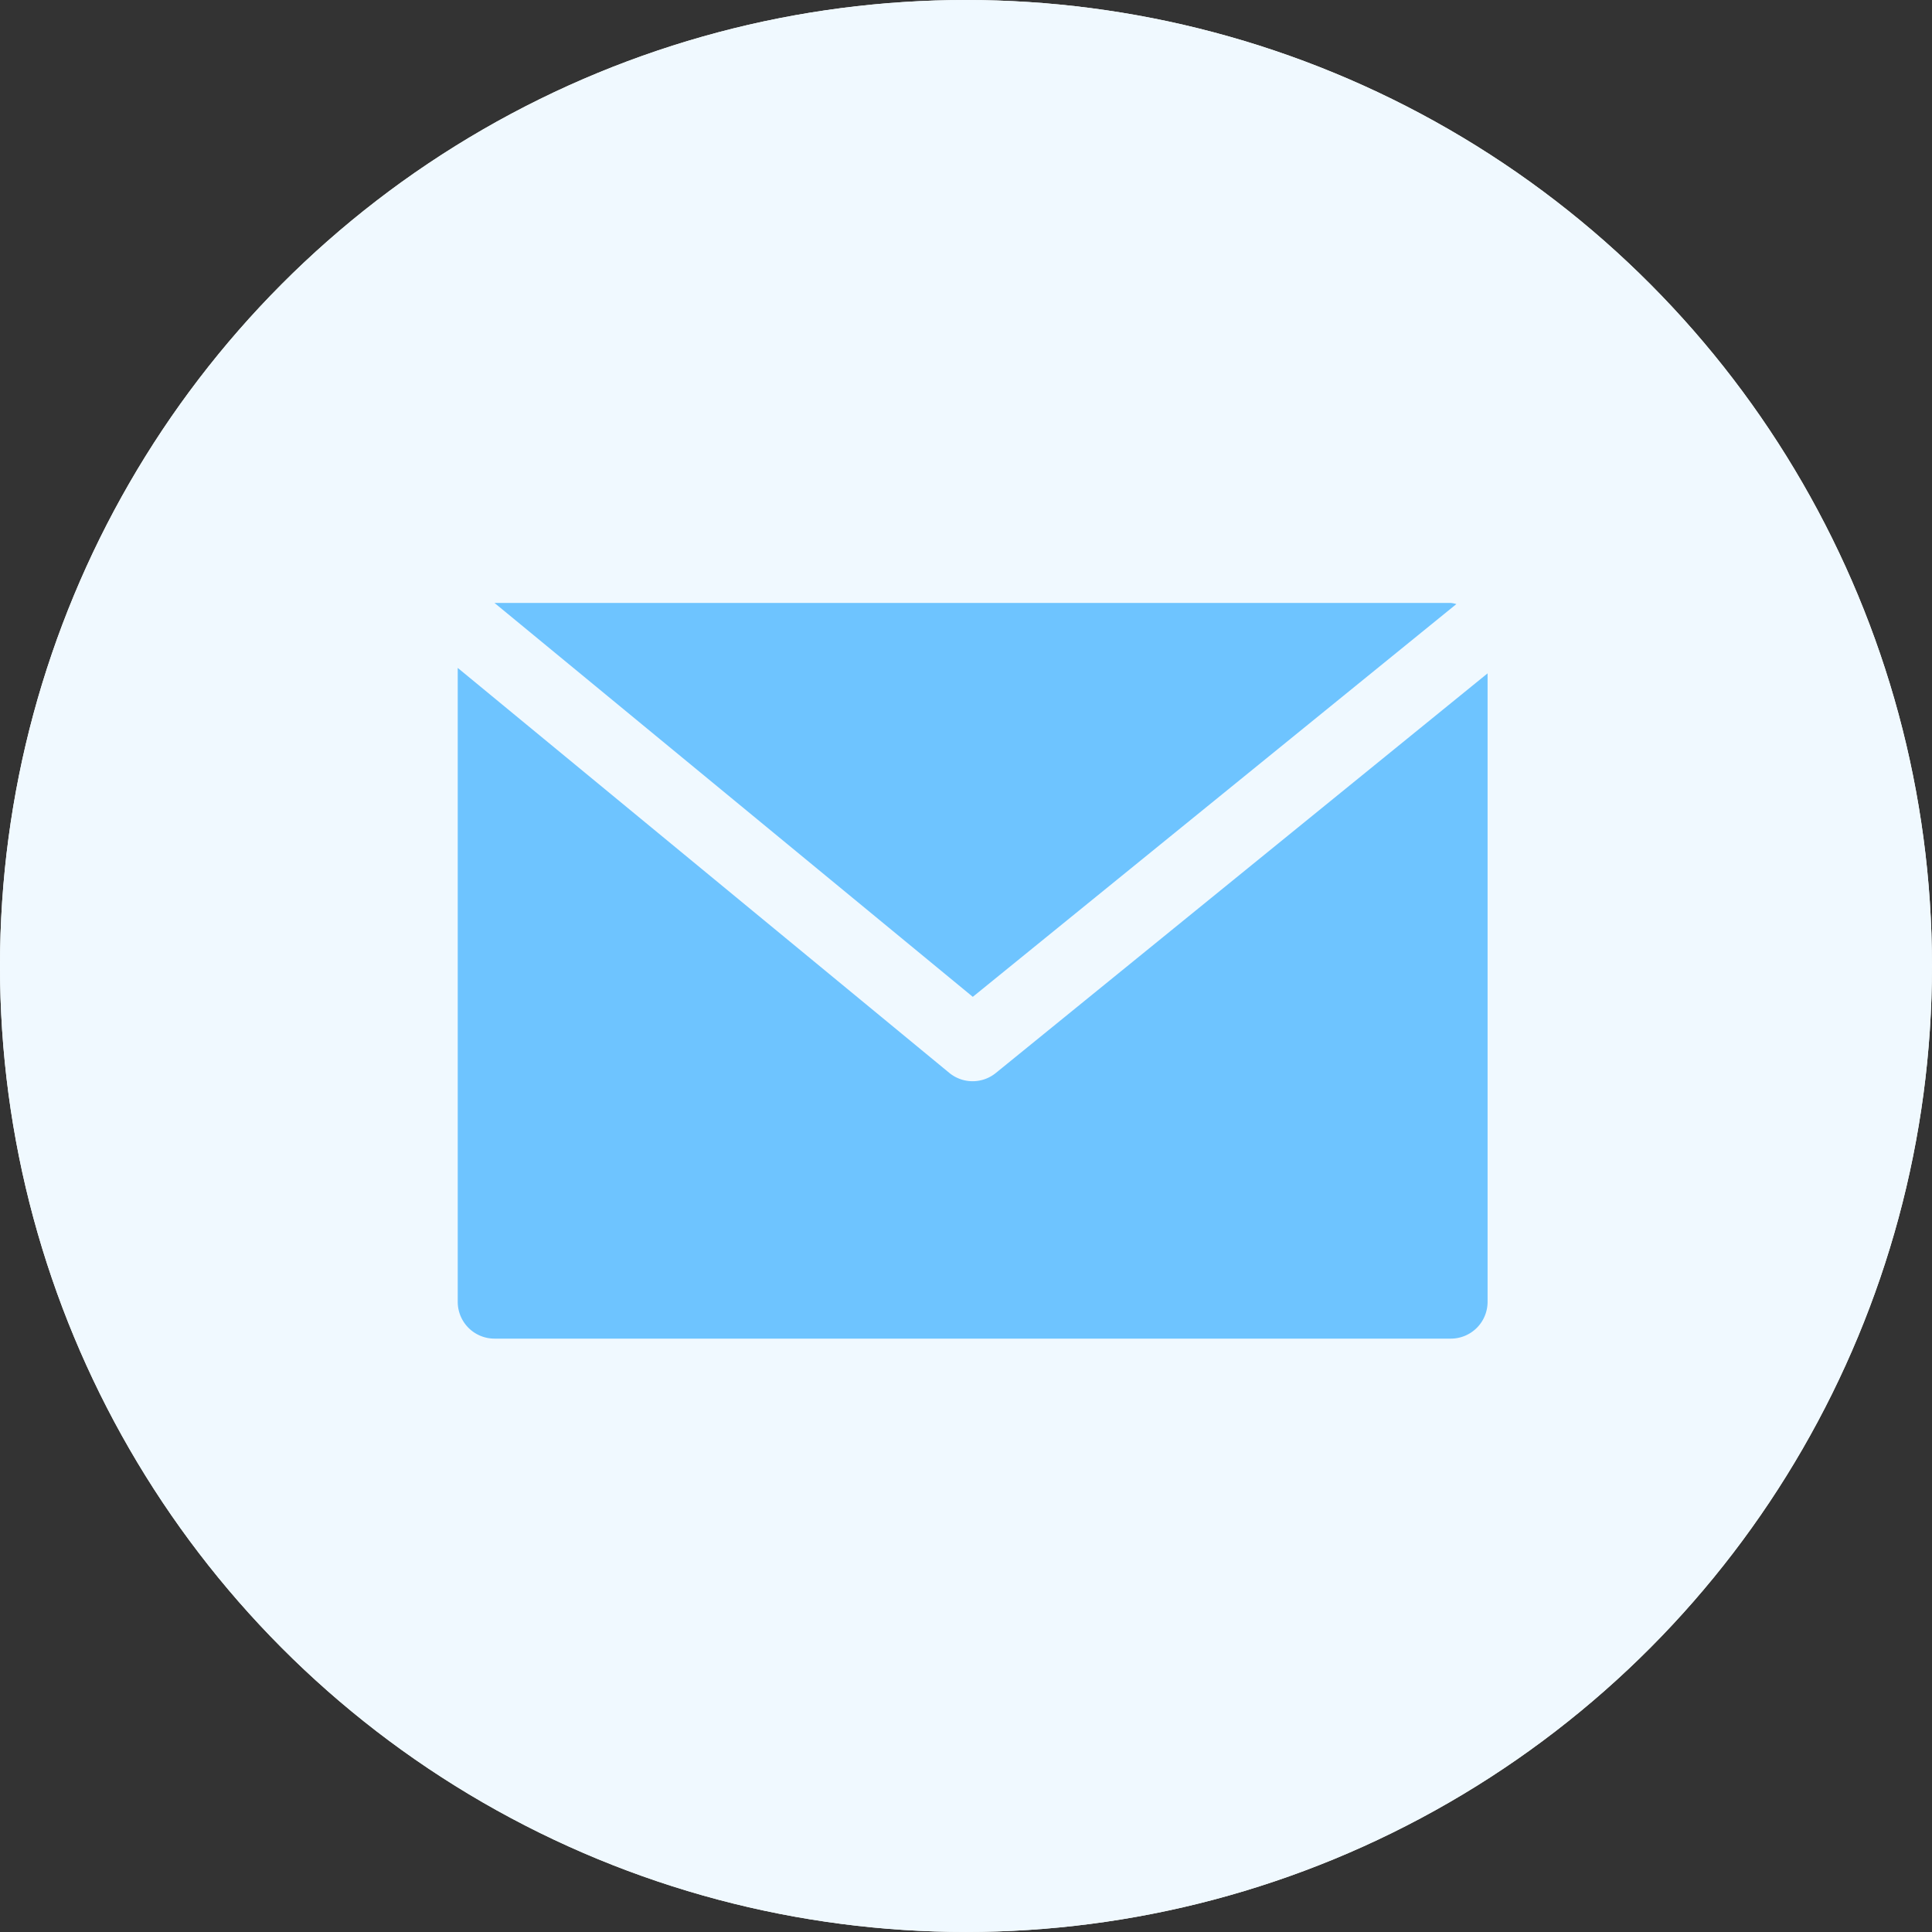
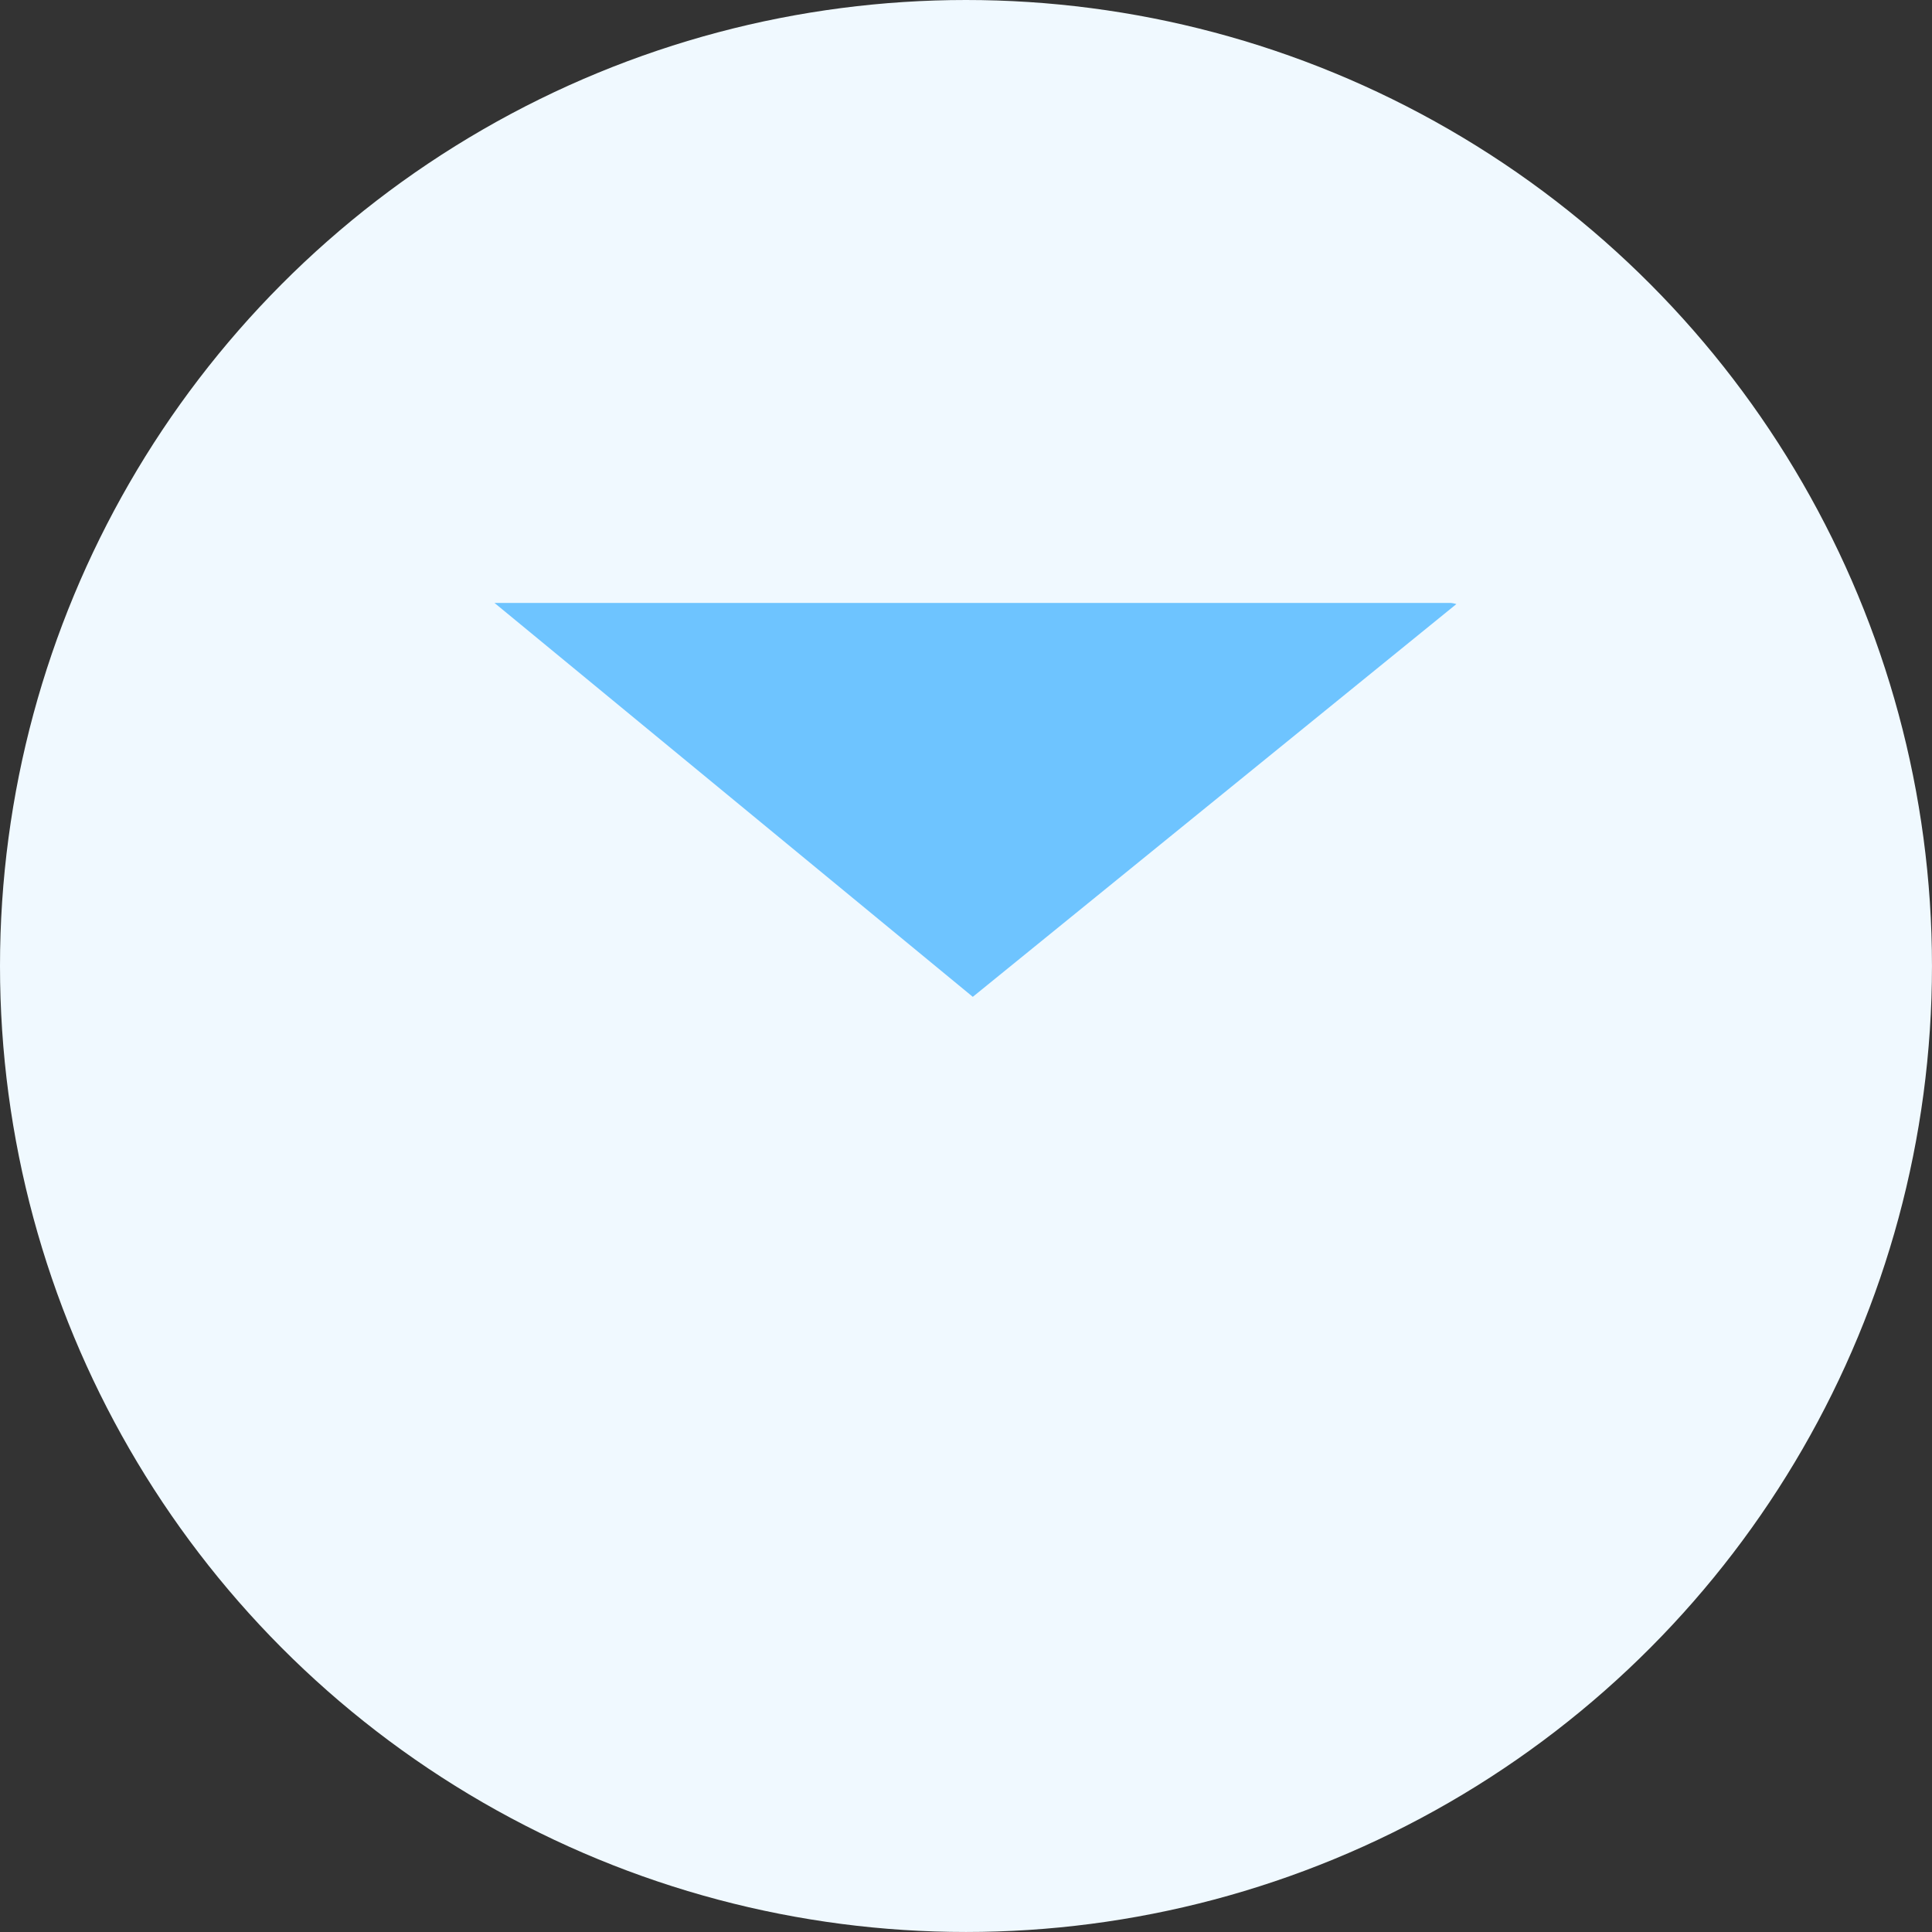
<svg xmlns="http://www.w3.org/2000/svg" width="97.079" height="97.079" viewBox="0 0 97.079 97.079">
  <rect x="0" y="0" width="97.079" height="97.079" fill="#333333" stroke="none" />
-   <circle cx="48.539" cy="48.539" r="48.539" fill="#fff" />
  <circle cx="48.539" cy="48.539" r="48.539" fill="#f0f9ff" />
  <g transform="translate(23 30.297)">
    <g transform="translate(1.848 0)">
      <path d="M65.123,68.267H17.067L41.1,88.059l24.3-19.736A1.672,1.672,0,0,0,65.123,68.267Z" transform="translate(-17.067 -68.267)" fill="#6ec4ff" />
    </g>
    <g transform="translate(0 3.264)">
      <g transform="translate(0 0)">
-         <path d="M27.043,118.756a1.848,1.848,0,0,1-2.342,0L0,98.406V130.26a1.848,1.848,0,0,0,1.848,1.848H49.9a1.848,1.848,0,0,0,1.848-1.848V98.68Z" transform="translate(0 -98.406)" fill="#6ec4ff" />
-       </g>
+         </g>
    </g>
  </g>
</svg>